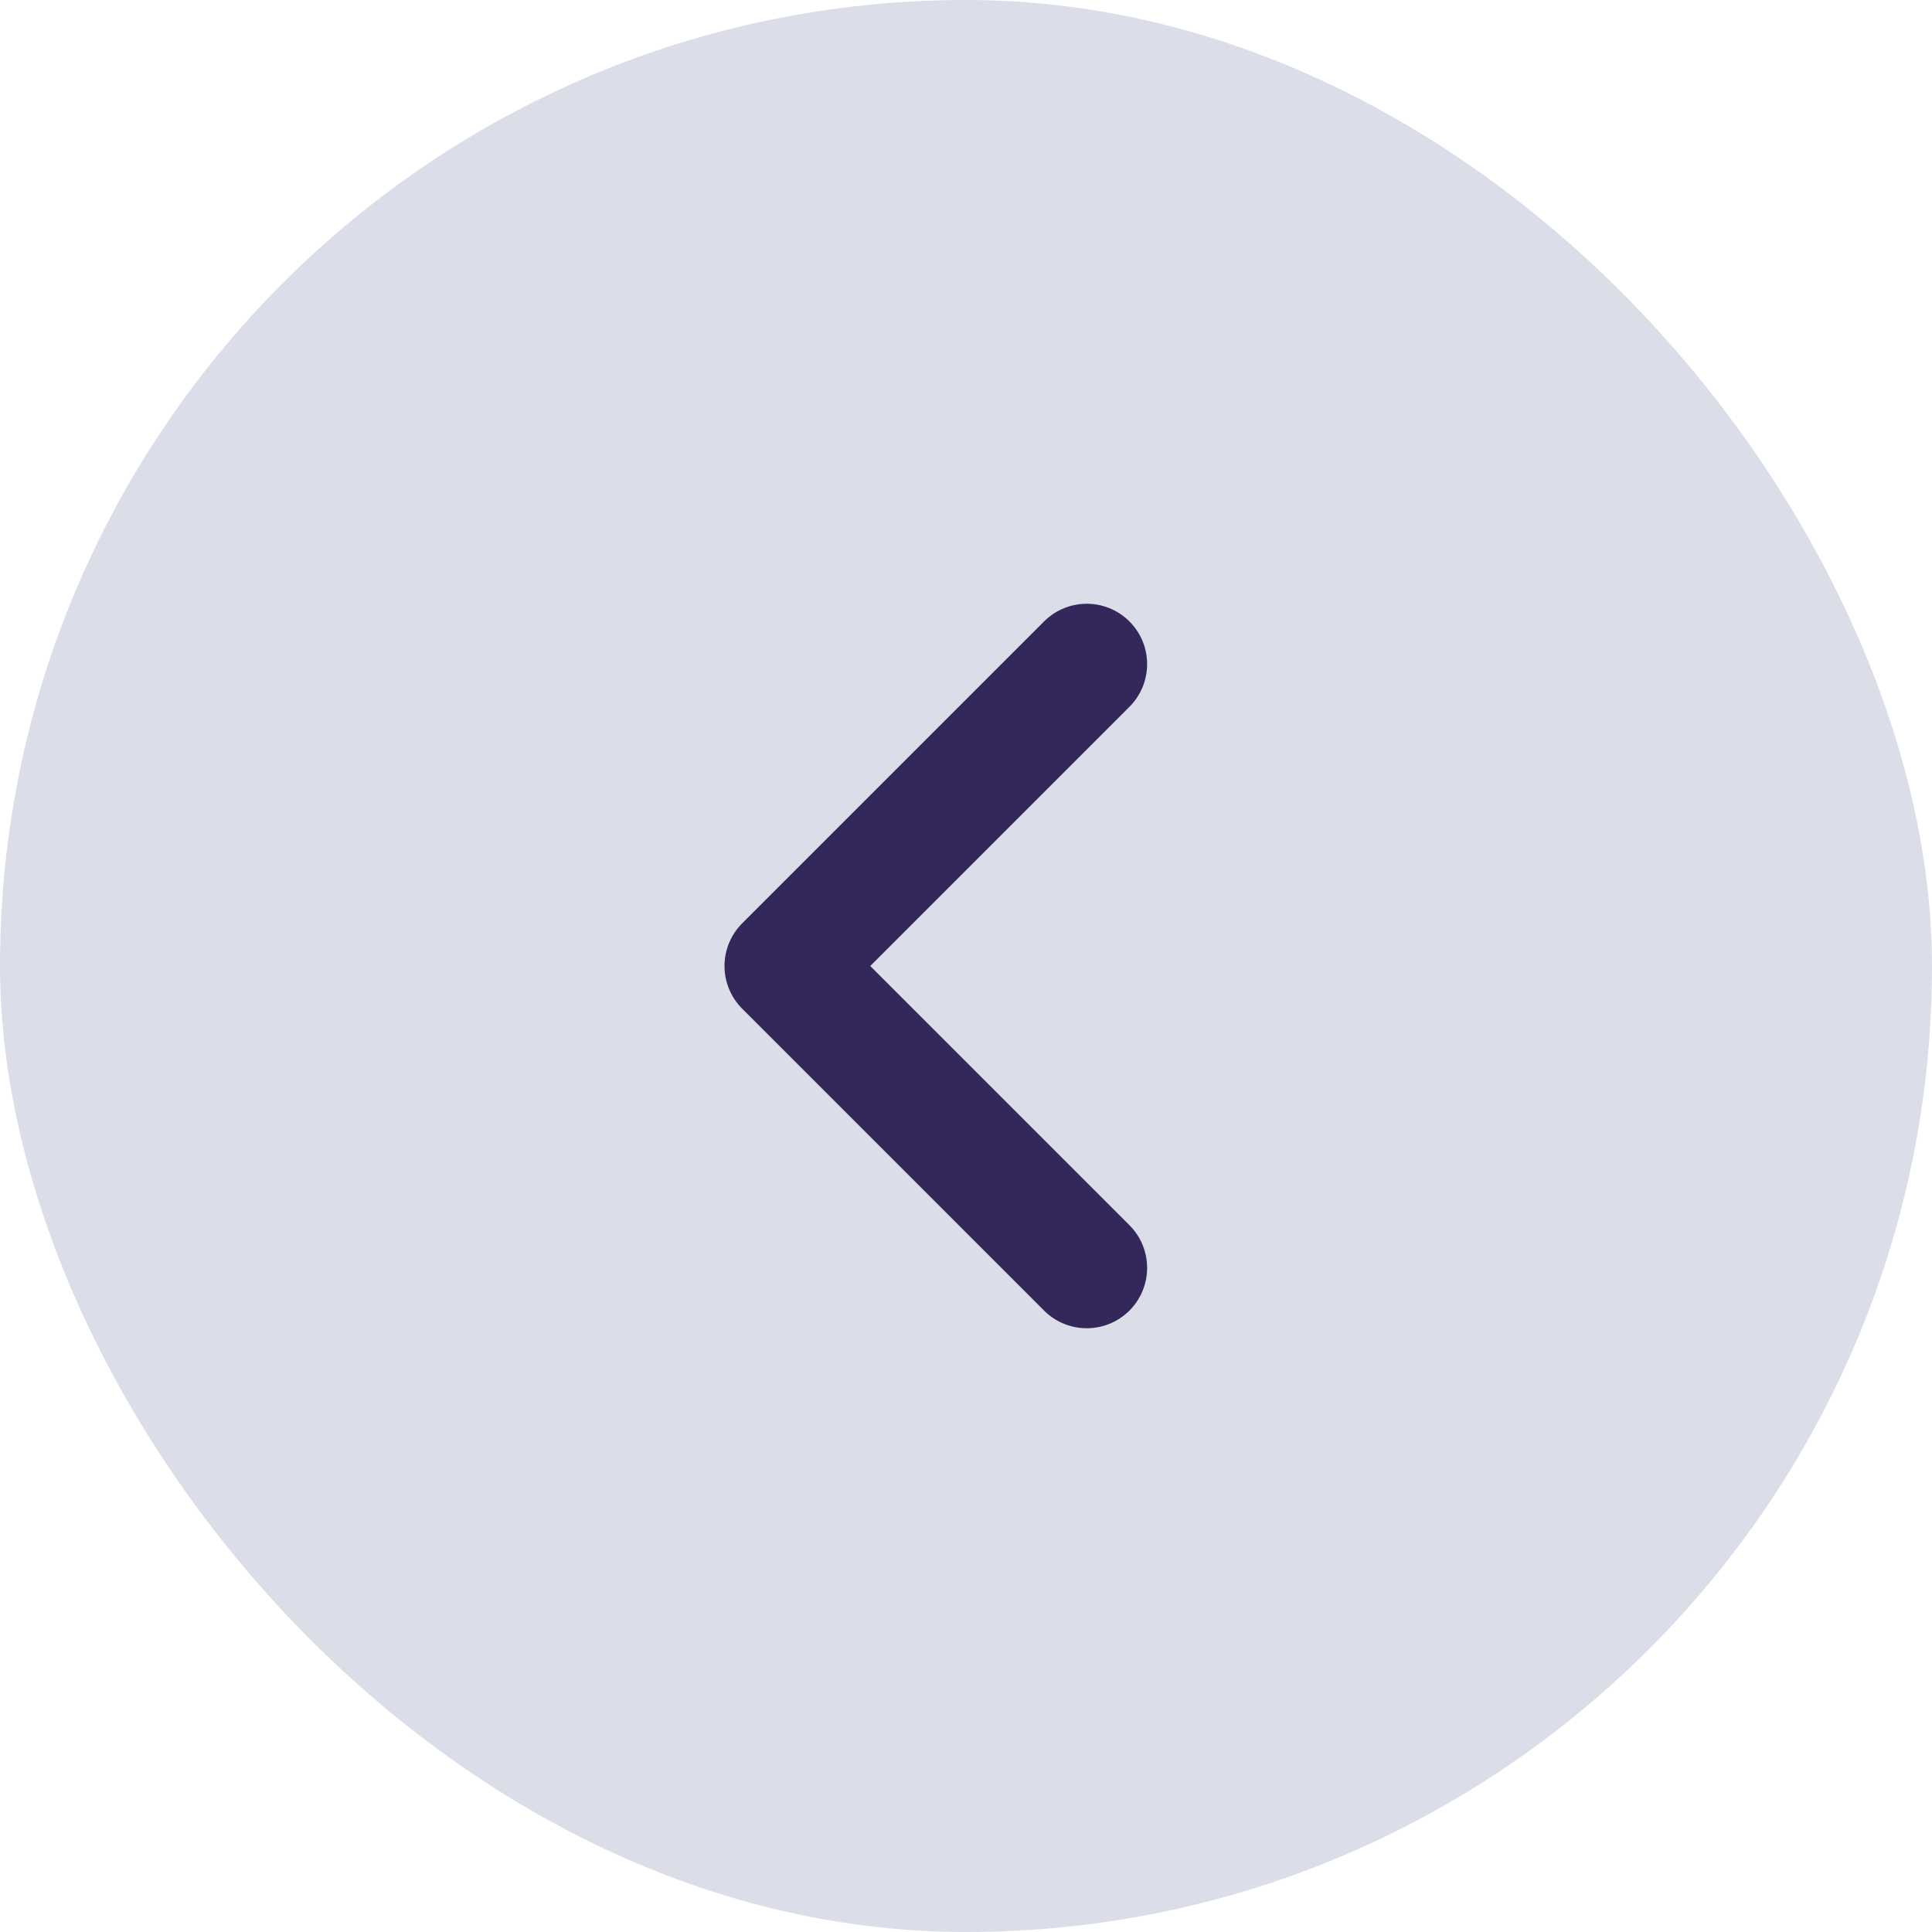
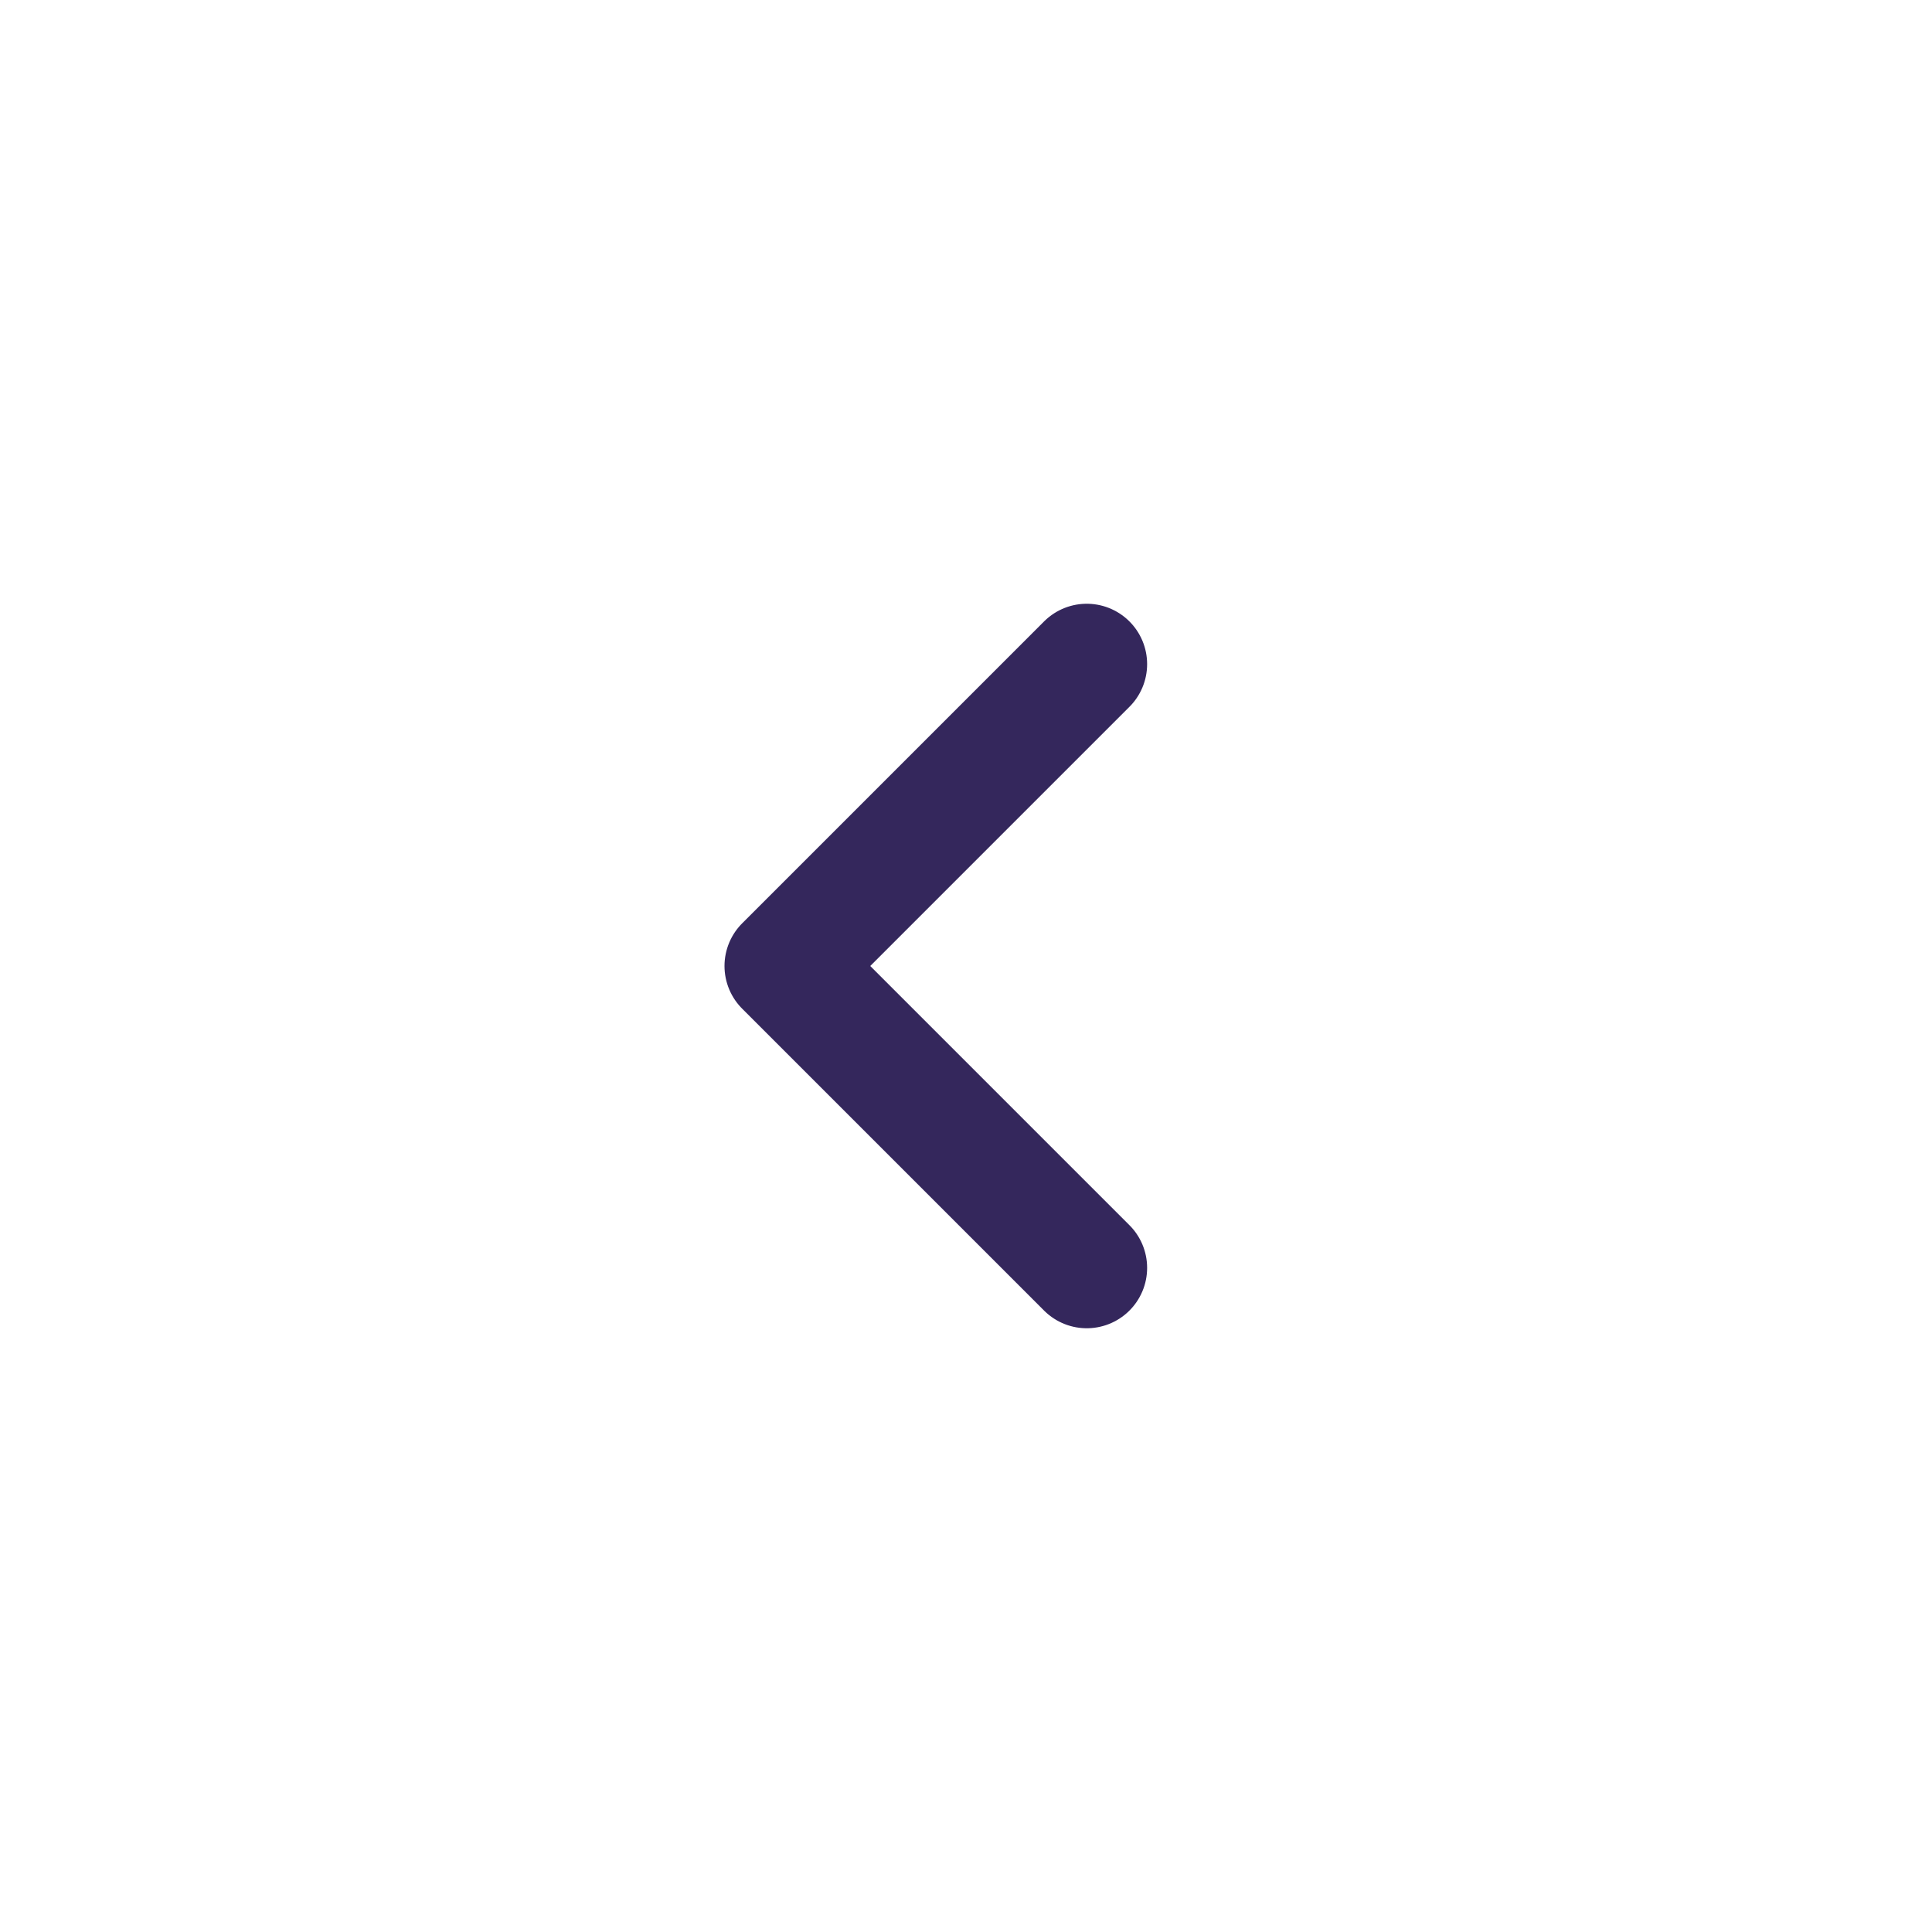
<svg xmlns="http://www.w3.org/2000/svg" width="32" height="32" viewBox="0 0 32 32" fill="none">
-   <rect width="32" height="32" rx="16" fill="#DBDEE8" />
  <path d="M18 21L13 16L18 11" stroke="#34275C" stroke-width="2" stroke-linecap="round" stroke-linejoin="round" />
</svg>